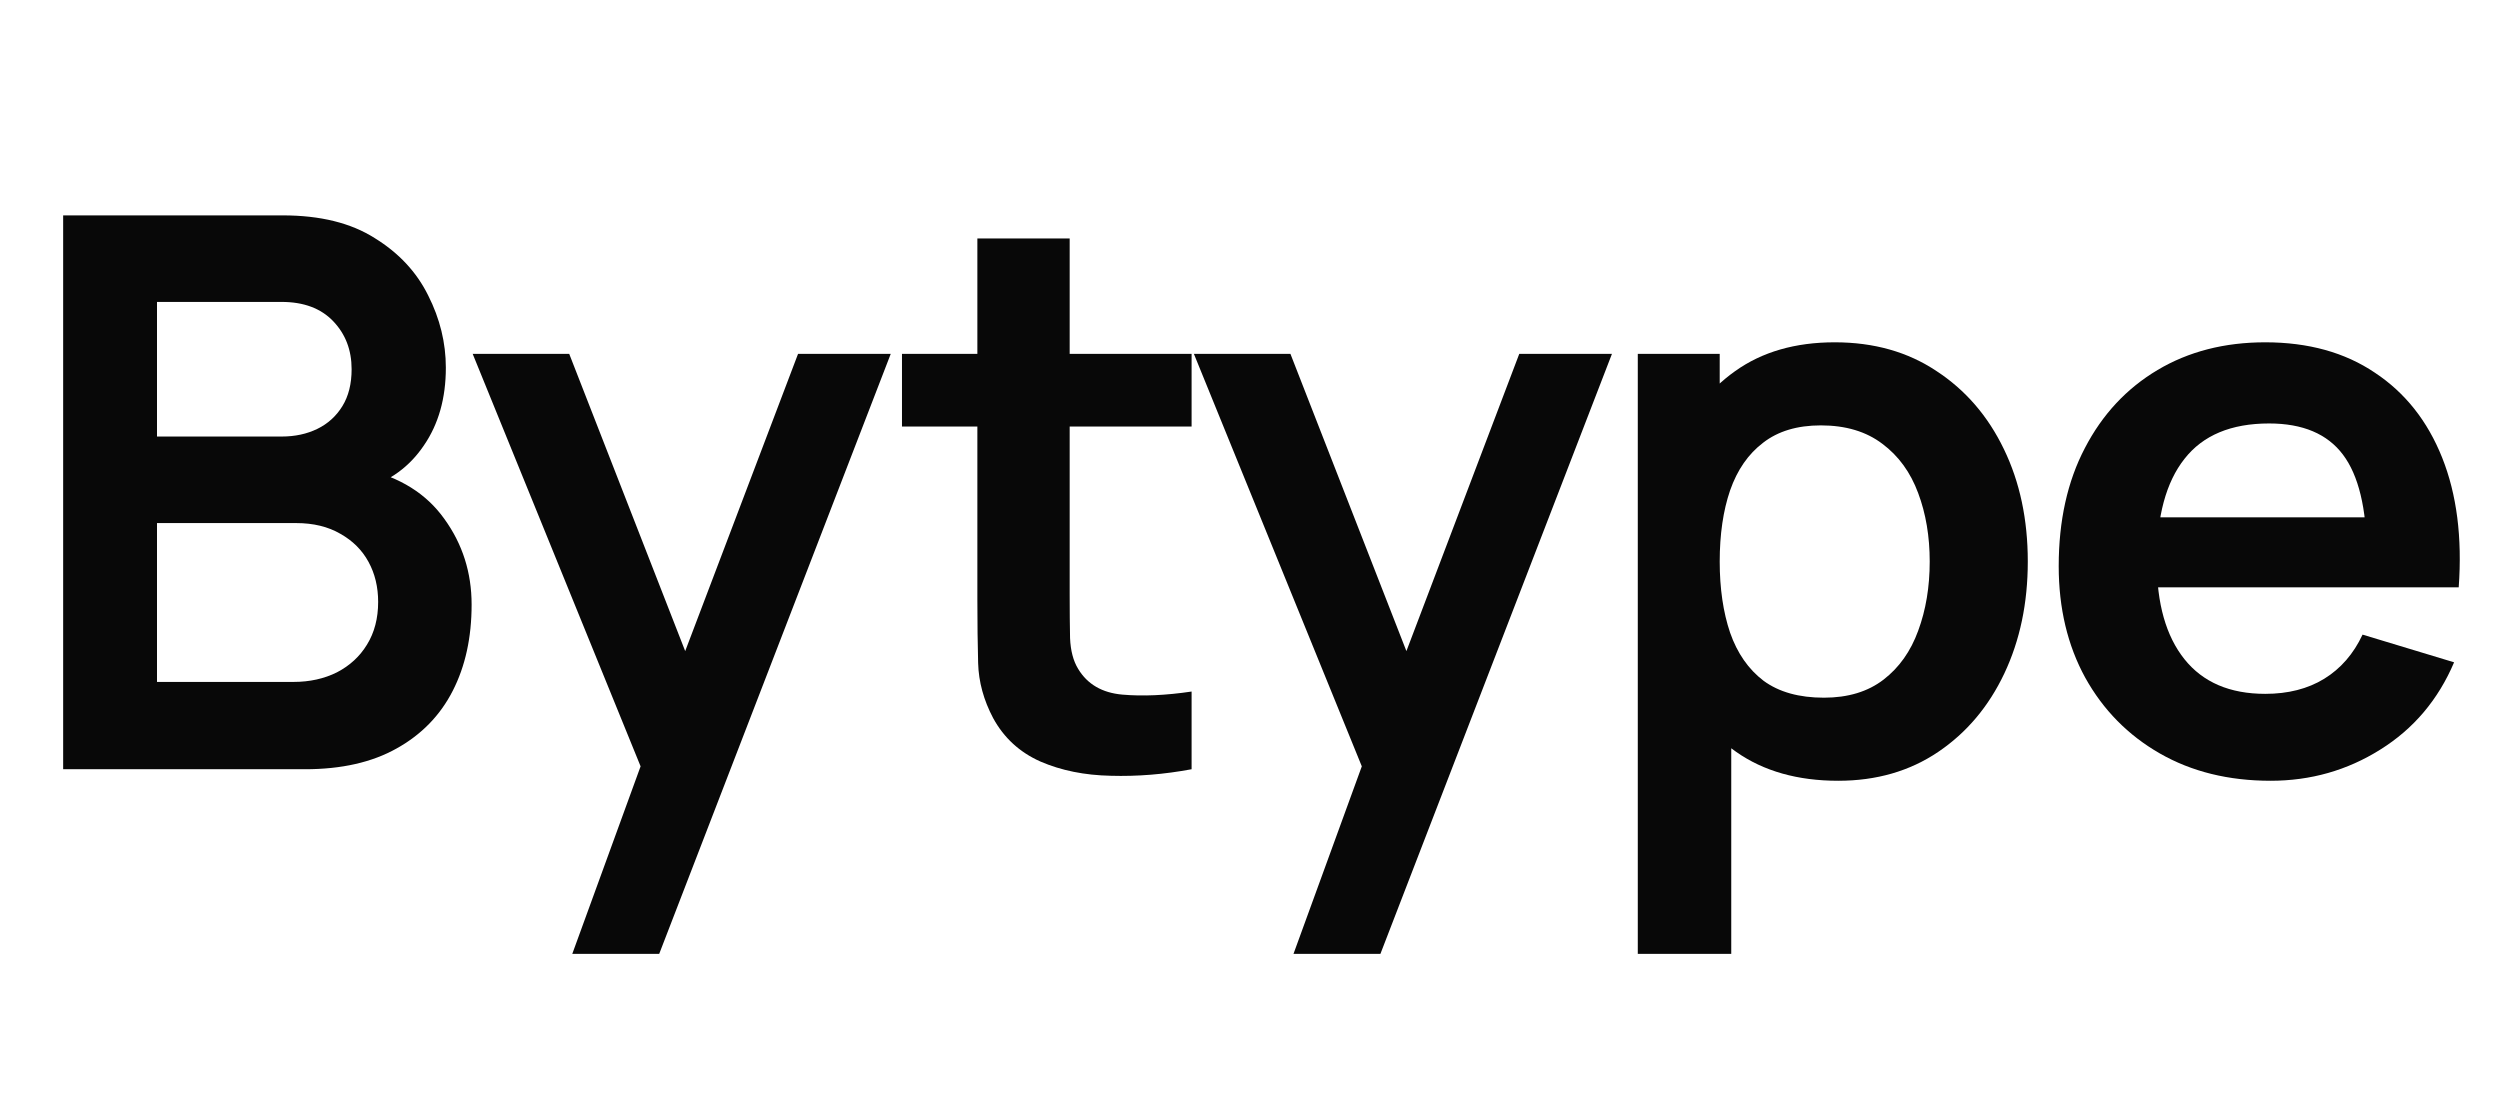
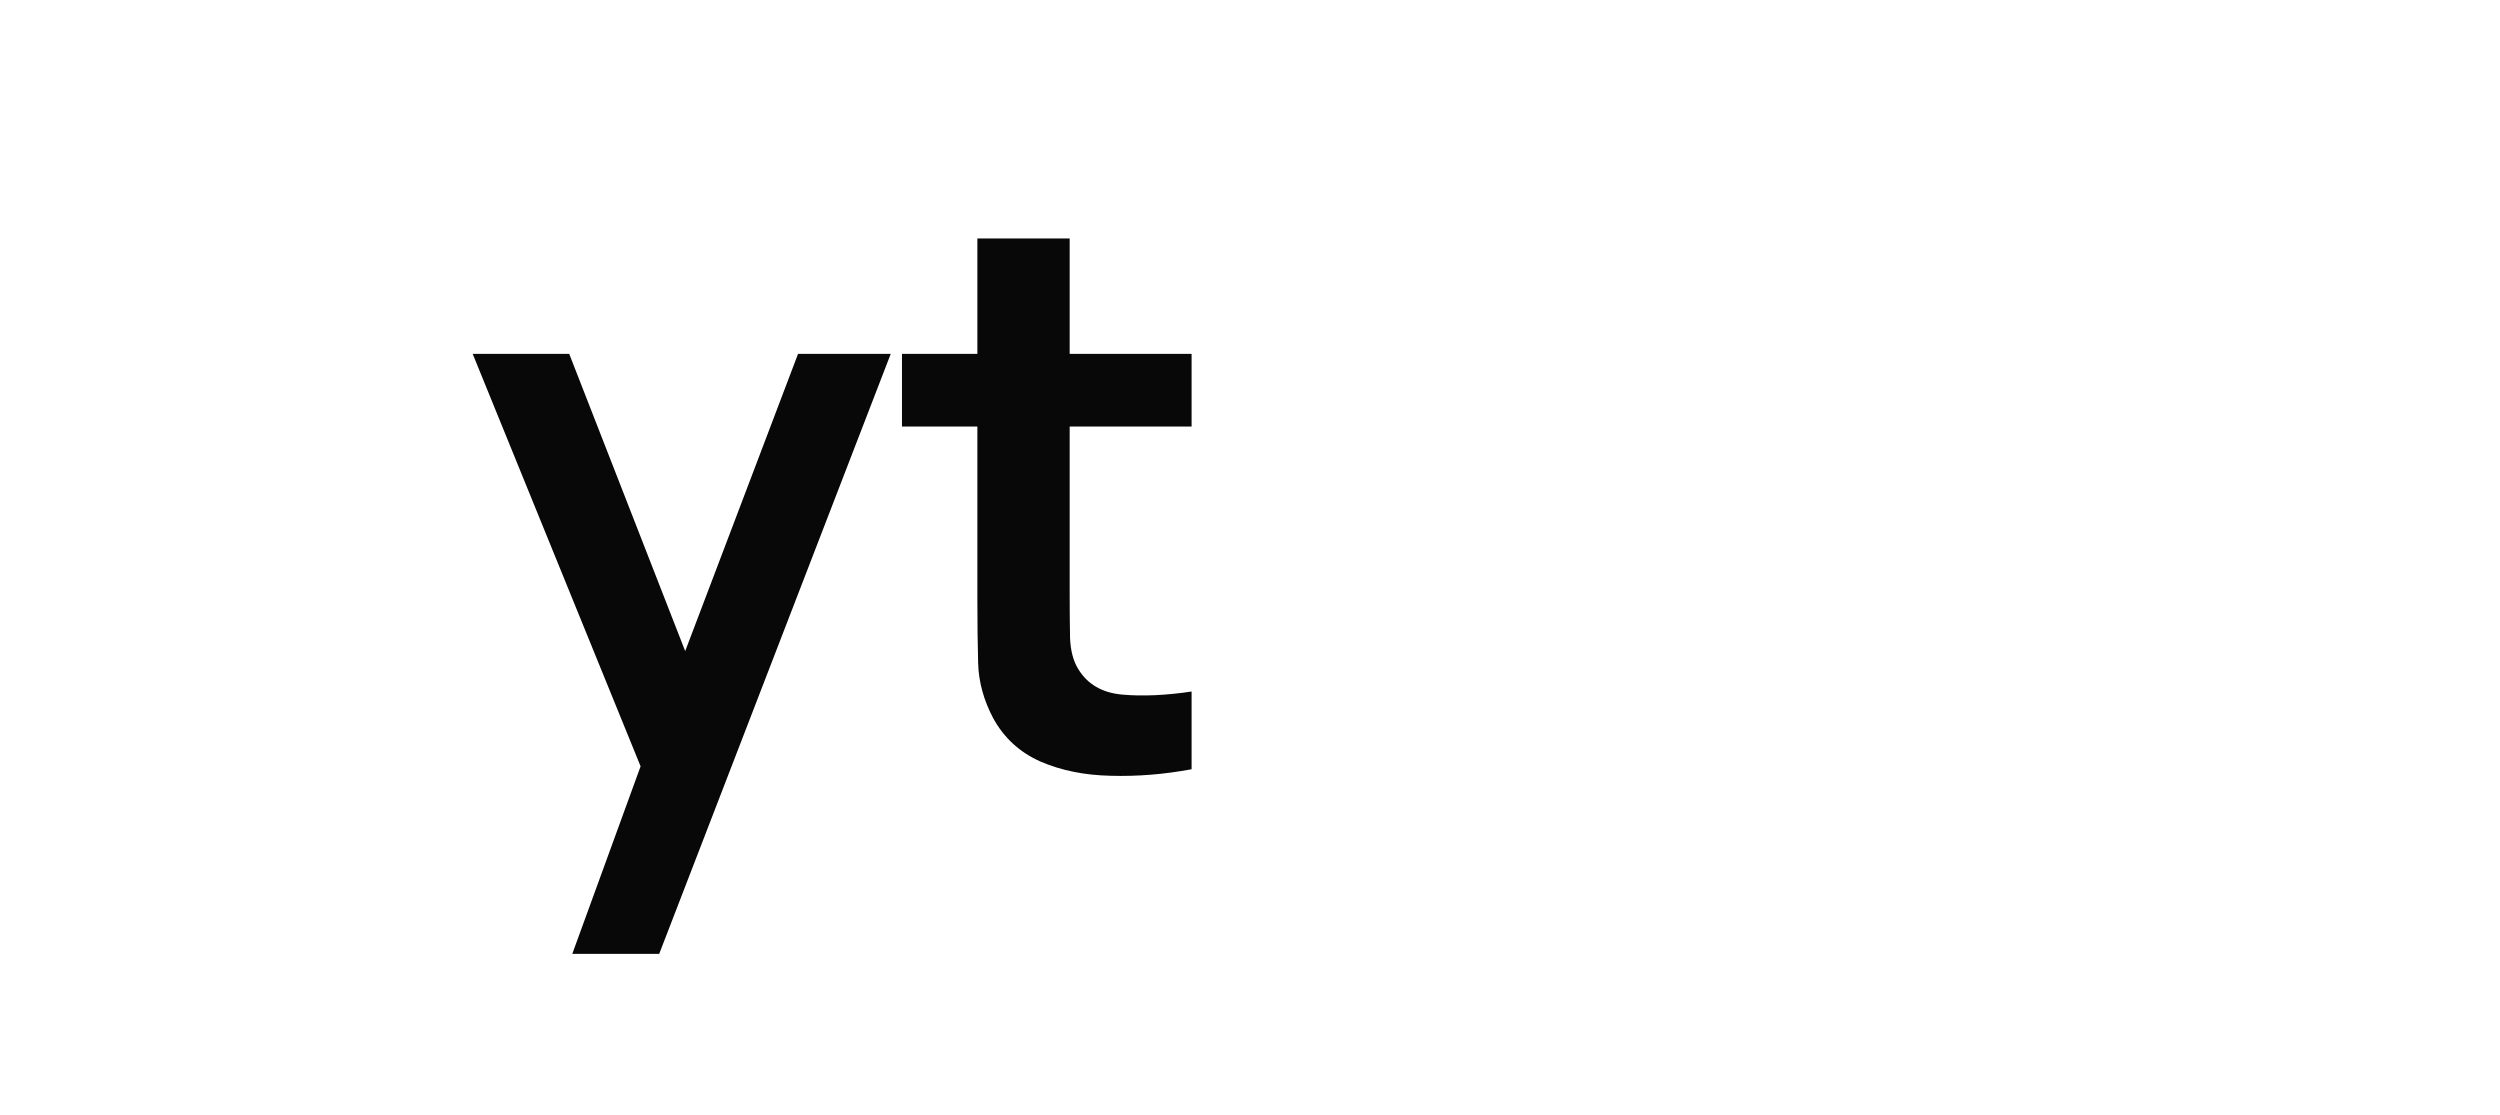
<svg xmlns="http://www.w3.org/2000/svg" width="130" height="58" viewBox="0 0 130 58" fill="none">
-   <path d="M3.284 40V11.2H14.704C16.651 11.2 18.244 11.593 19.484 12.38C20.738 13.153 21.664 14.147 22.264 15.36C22.878 16.573 23.184 17.827 23.184 19.12C23.184 20.707 22.804 22.053 22.044 23.16C21.298 24.267 20.278 25.013 18.984 25.4V24.4C20.798 24.813 22.171 25.673 23.104 26.98C24.051 28.287 24.524 29.773 24.524 31.44C24.524 33.147 24.198 34.64 23.544 35.92C22.891 37.2 21.918 38.2 20.624 38.92C19.344 39.64 17.758 40 15.864 40H3.284ZM8.164 35.46H15.264C16.104 35.46 16.858 35.293 17.524 34.96C18.191 34.613 18.711 34.133 19.084 33.52C19.471 32.893 19.664 32.153 19.664 31.3C19.664 30.527 19.498 29.833 19.164 29.22C18.831 28.607 18.344 28.12 17.704 27.76C17.064 27.387 16.298 27.2 15.404 27.2H8.164V35.46ZM8.164 22.7H14.644C15.338 22.7 15.958 22.567 16.504 22.3C17.051 22.033 17.484 21.64 17.804 21.12C18.124 20.6 18.284 19.96 18.284 19.2C18.284 18.2 17.964 17.367 17.324 16.7C16.684 16.033 15.791 15.7 14.644 15.7H8.164V22.7Z" fill="#080808" />
  <path d="M29.759 49.6L33.919 38.18L33.999 41.54L24.579 18.4H29.599L36.279 35.52H34.999L41.499 18.4H46.319L34.279 49.6H29.759Z" fill="#080808" />
  <path d="M61.963 40C60.536 40.267 59.136 40.38 57.763 40.34C56.403 40.313 55.183 40.067 54.103 39.6C53.023 39.12 52.203 38.367 51.643 37.34C51.15 36.407 50.89 35.453 50.863 34.48C50.837 33.507 50.823 32.407 50.823 31.18V12.4H55.623V30.9C55.623 31.767 55.63 32.527 55.643 33.18C55.67 33.833 55.81 34.367 56.063 34.78C56.543 35.58 57.31 36.027 58.363 36.12C59.416 36.213 60.617 36.16 61.963 35.96V40ZM46.903 22.18V18.4H61.963V22.18H46.903Z" fill="#080808" />
-   <path d="M67.262 49.6L71.422 38.18L71.502 41.54L62.082 18.4H67.102L73.782 35.52H72.502L79.002 18.4H83.822L71.782 49.6H67.262Z" fill="#080808" />
-   <path d="M95.585 40.6C93.478 40.6 91.711 40.1 90.285 39.1C88.858 38.1 87.785 36.74 87.065 35.02C86.345 33.287 85.985 31.347 85.985 29.2C85.985 27.027 86.345 25.08 87.065 23.36C87.785 21.64 88.838 20.287 90.225 19.3C91.625 18.3 93.351 17.8 95.405 17.8C97.445 17.8 99.211 18.3 100.705 19.3C102.211 20.287 103.378 21.64 104.205 23.36C105.031 25.067 105.445 27.013 105.445 29.2C105.445 31.36 105.038 33.3 104.225 35.02C103.411 36.74 102.265 38.1 100.785 39.1C99.305 40.1 97.571 40.6 95.585 40.6ZM85.165 49.6V18.4H89.425V33.56H90.025V49.6H85.165ZM94.845 36.28C96.098 36.28 97.131 35.967 97.945 35.34C98.758 34.713 99.358 33.867 99.745 32.8C100.145 31.72 100.345 30.52 100.345 29.2C100.345 27.893 100.145 26.707 99.745 25.64C99.345 24.56 98.725 23.707 97.885 23.08C97.045 22.44 95.978 22.12 94.685 22.12C93.458 22.12 92.458 22.42 91.685 23.02C90.911 23.607 90.338 24.433 89.965 25.5C89.605 26.553 89.425 27.787 89.425 29.2C89.425 30.6 89.605 31.833 89.965 32.9C90.338 33.967 90.918 34.8 91.705 35.4C92.505 35.987 93.551 36.28 94.845 36.28Z" fill="#080808" />
-   <path d="M118.073 40.6C115.886 40.6 113.966 40.127 112.313 39.18C110.66 38.233 109.366 36.92 108.433 35.24C107.513 33.56 107.053 31.627 107.053 29.44C107.053 27.08 107.506 25.033 108.413 23.3C109.32 21.553 110.58 20.2 112.193 19.24C113.806 18.28 115.673 17.8 117.793 17.8C120.033 17.8 121.933 18.327 123.493 19.38C125.066 20.42 126.233 21.893 126.993 23.8C127.753 25.707 128.04 27.953 127.853 30.54H123.073V28.78C123.06 26.433 122.646 24.72 121.833 23.64C121.02 22.56 119.74 22.02 117.993 22.02C116.02 22.02 114.553 22.633 113.593 23.86C112.633 25.073 112.153 26.853 112.153 29.2C112.153 31.387 112.633 33.08 113.593 34.28C114.553 35.48 115.953 36.08 117.793 36.08C118.98 36.08 120 35.82 120.853 35.3C121.72 34.767 122.386 34 122.853 33L127.613 34.44C126.786 36.387 125.506 37.9 123.773 38.98C122.053 40.06 120.153 40.6 118.073 40.6ZM110.633 30.54V26.9H125.493V30.54H110.633Z" fill="#080808" />
</svg>